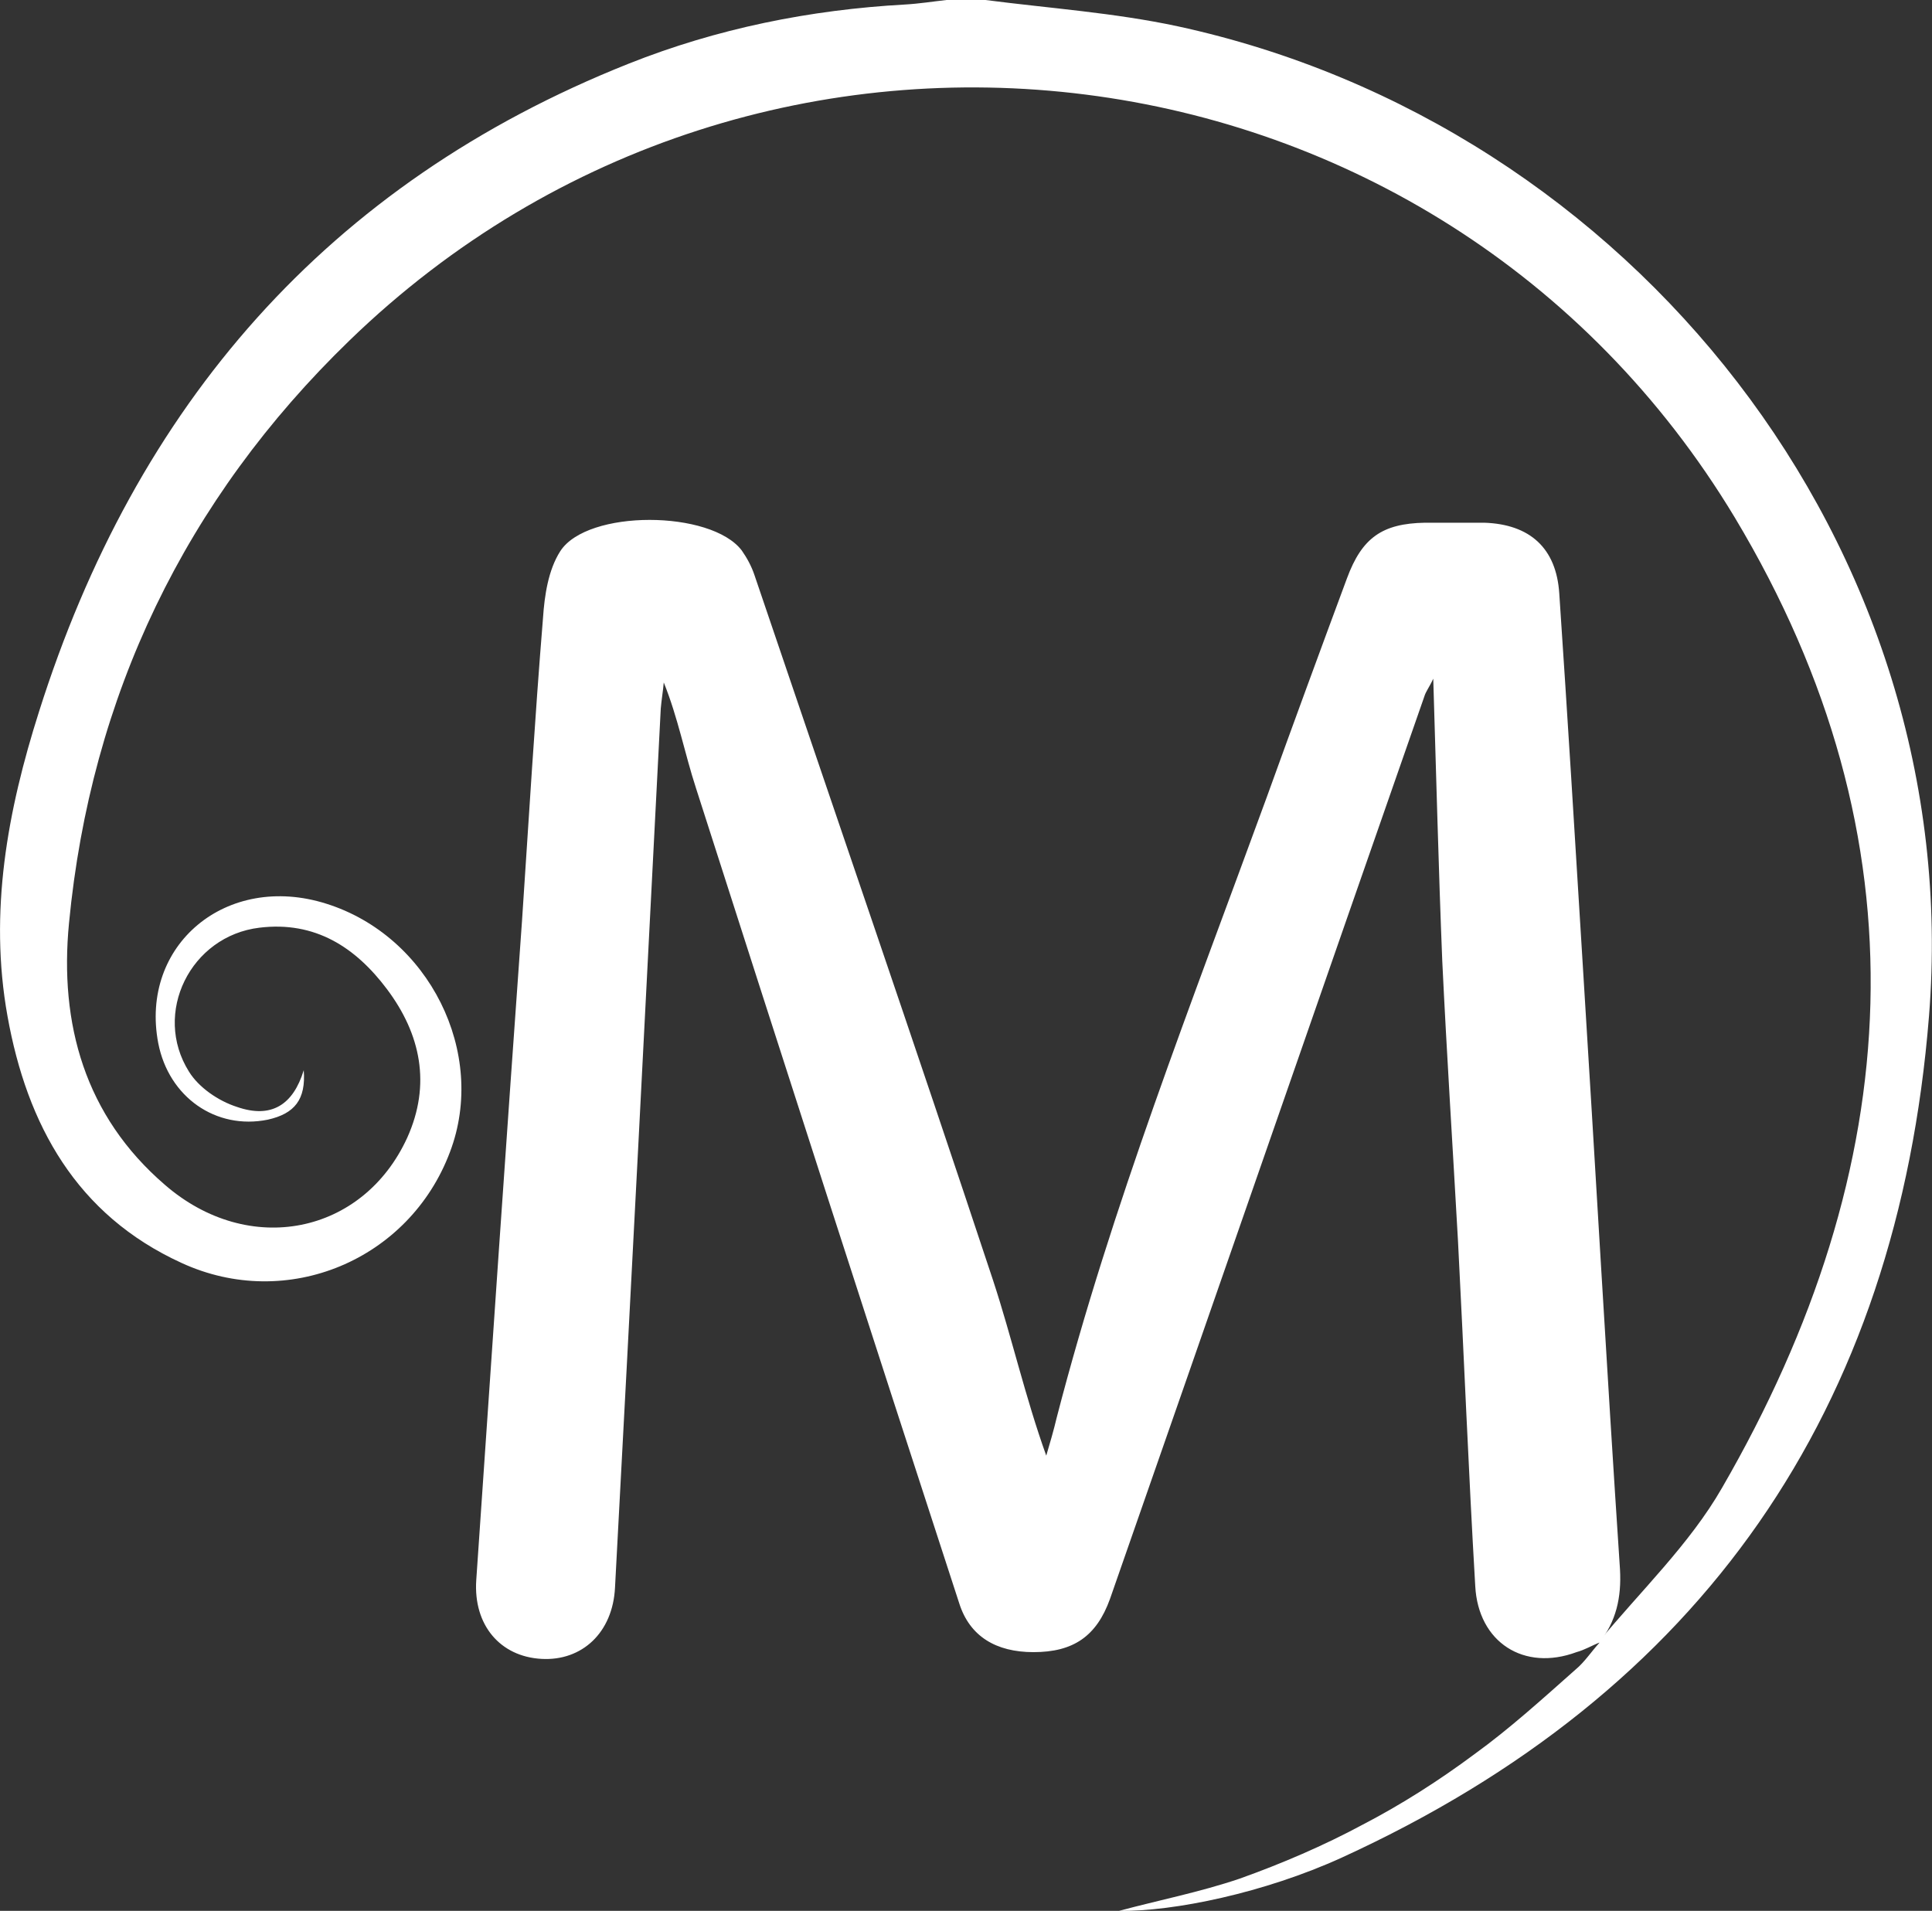
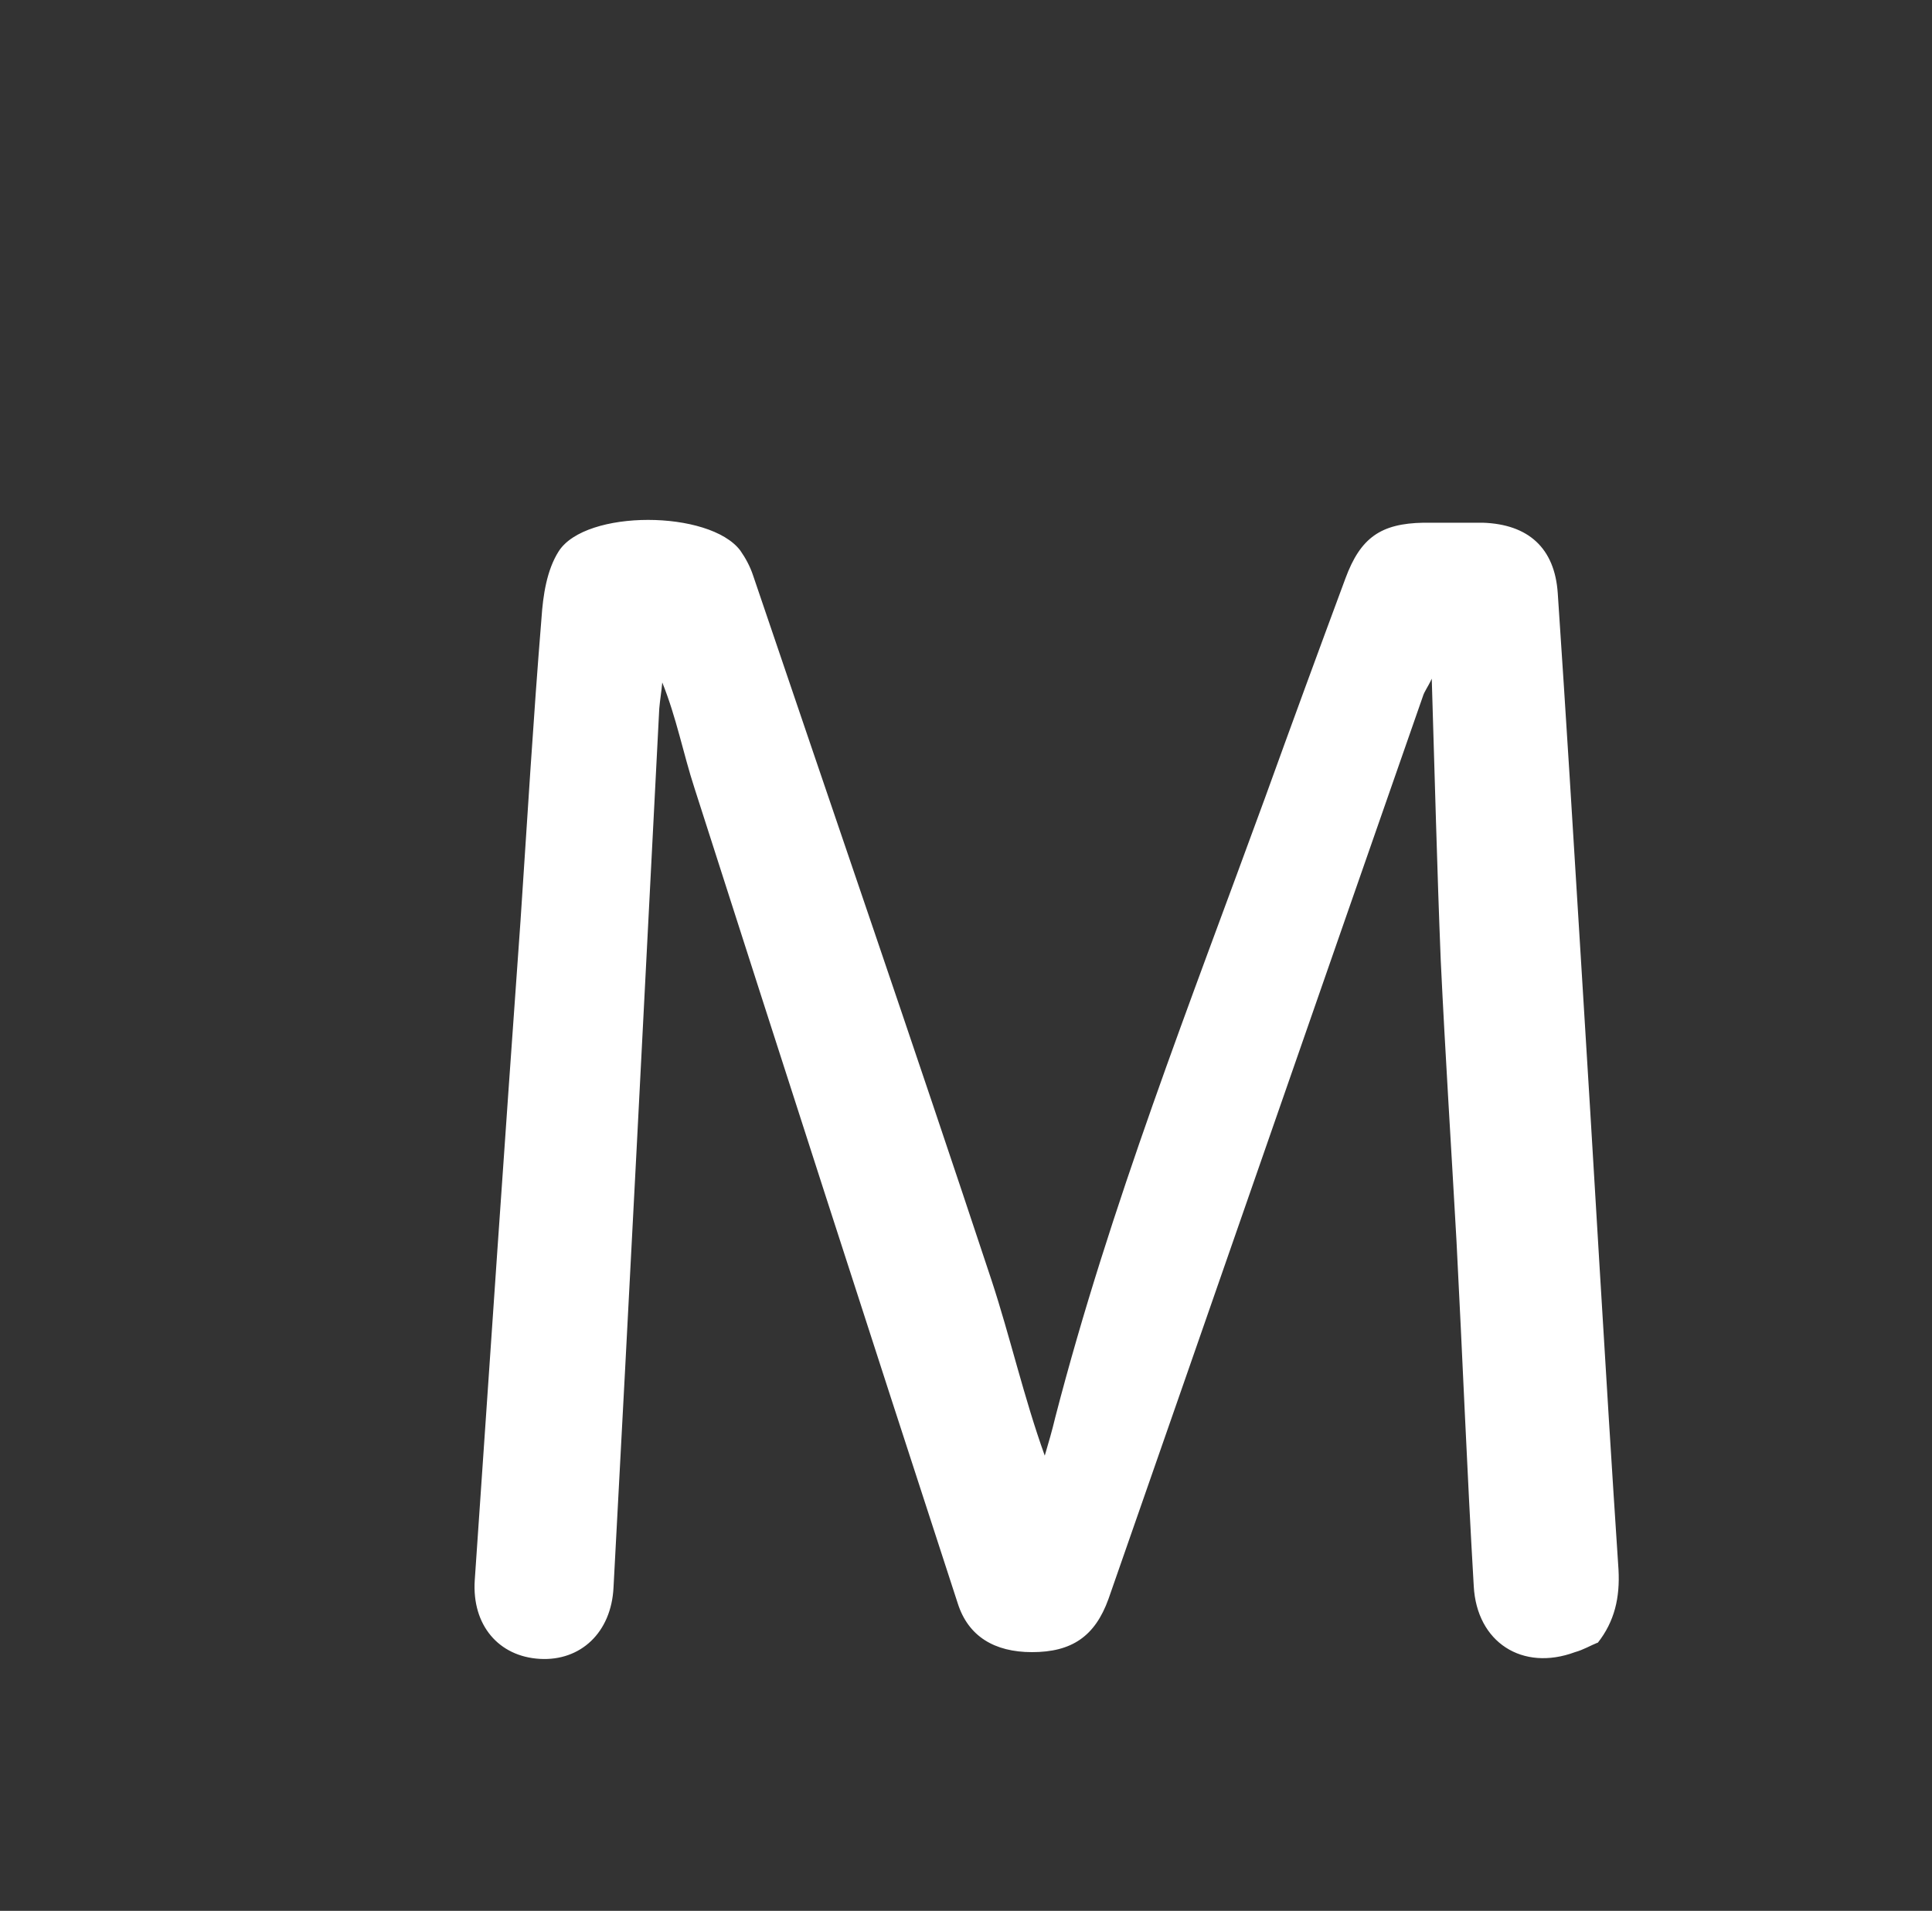
<svg xmlns="http://www.w3.org/2000/svg" id="Layer_1" data-name="Layer 1" version="1.1" viewBox="0 0 257.6 254.8">
  <rect x="0" y="0" width="257.6" height="254.8" fill="#333333" stroke="none" />
  <defs>
    <style>
      .cls-1 {
        fill: #fff;
        stroke-width: 0px;
      }
    </style>
  </defs>
-   <path class="cls-1" d="M213.1,219c5.6-6.8,12.2-13.1,16.5-20.6,24.7-42.7,27.5-86.4,1.7-129.4C191.8,3.4,101.6-7.9,46.6,45.4,24.7,66.6,12.1,92.8,9.2,123.1c-1.3,13.4,2.1,25.7,12.8,34.9,11.2,9.7,26.4,6.6,32.3-6.3,3.2-7.1,1.8-13.8-2.7-19.8-4.2-5.6-9.6-9.1-17-8.2-9.2,1.1-14.3,11.4-9.4,19.2,1.3,2.1,3.9,3.9,6.4,4.7,4.6,1.6,7.5-.3,8.9-4.9.3,3.9-1.2,5.8-4.8,6.6-6.9,1.4-13.2-3-14.6-10.2-2.5-13.1,9.1-22.8,22.4-18.6,13.7,4.3,21.5,19.9,16.5,33.1-5.4,14.4-21.7,21.3-35.8,14.8-14-6.4-20.6-18.4-23.2-32.9-2.5-13.9,0-27.4,4.2-40.6C18.1,54.1,43.6,24.5,83.8,8.5c11.8-4.7,24.2-7.2,36.9-7.9C122.5.5,124.4.2,126.2,0c1.7,0,3.5,0,5.2,0,8.5,1.1,17.2,1.7,25.6,3.5,60.5,13.1,105.2,69.5,100.2,132-4.2,52.5-30.2,90.2-78.3,112.2-10.3,4.7-22.4,7.2-29.7,7.1,5.2-1.4,10.8-2.5,16.1-4.3,5.6-2,11.2-4.4,16.4-7.2,5.2-2.7,10.2-5.9,14.9-9.4,4.7-3.4,9.1-7.4,13.5-11.3,1.2-1,2.1-2.4,3.2-3.6,0,0-.2,0-.2,0Z" />
-   <path class="cls-1" d="M213.1,219s.2,0,.2,0c-1,.4-2,1-3.1,1.3-7,2.6-13.1-1.3-13.5-8.8-.9-15.3-1.5-30.7-2.3-46-.7-12.5-1.5-24.9-2.1-37.4-.5-12.4-.8-24.7-1.2-37.6-.5,1.1-1,1.7-1.2,2.4-14,40.1-27.9,80.2-41.9,120.3-1.8,5-4.9,7.1-10.2,7.1-5,0-8.5-2.1-9.9-6.5-11.8-36.2-23.5-72.5-35.1-108.7-1.5-4.6-2.4-9.4-4.3-14.1-.1,1.2-.3,2.3-.4,3.5-2,39.1-4,78.1-6.1,117.2-.3,6-4.4,9.8-9.8,9.5-5.5-.3-9.1-4.5-8.7-10.5,2-29.3,4-58.6,6.1-87.9.9-13.5,1.7-26.9,2.8-40.4.2-3,.7-6.4,2.3-8.9,3.6-5.6,20.1-5.5,24.2-.1.7,1,1.3,2.1,1.7,3.3,10.6,31.3,21.4,62.6,31.8,94,2.5,7.6,4.3,15.6,7.1,23.4.5-1.7,1-3.4,1.4-5.1,7.3-28.2,18-55.3,28-82.7,3.5-9.7,7.1-19.5,10.7-29.2,2-5.4,4.7-7.3,10.4-7.4,2.6,0,5.3,0,7.9,0,6.1.2,9.6,3.4,10,9.4,1.1,16.3,2.1,32.7,3.1,49,1.7,27.1,3.2,54.1,5,81.2.2,3.7-.5,6.9-2.8,9.8Z" />
+   <path class="cls-1" d="M213.1,219c-1,.4-2,1-3.1,1.3-7,2.6-13.1-1.3-13.5-8.8-.9-15.3-1.5-30.7-2.3-46-.7-12.5-1.5-24.9-2.1-37.4-.5-12.4-.8-24.7-1.2-37.6-.5,1.1-1,1.7-1.2,2.4-14,40.1-27.9,80.2-41.9,120.3-1.8,5-4.9,7.1-10.2,7.1-5,0-8.5-2.1-9.9-6.5-11.8-36.2-23.5-72.5-35.1-108.7-1.5-4.6-2.4-9.4-4.3-14.1-.1,1.2-.3,2.3-.4,3.5-2,39.1-4,78.1-6.1,117.2-.3,6-4.4,9.8-9.8,9.5-5.5-.3-9.1-4.5-8.7-10.5,2-29.3,4-58.6,6.1-87.9.9-13.5,1.7-26.9,2.8-40.4.2-3,.7-6.4,2.3-8.9,3.6-5.6,20.1-5.5,24.2-.1.7,1,1.3,2.1,1.7,3.3,10.6,31.3,21.4,62.6,31.8,94,2.5,7.6,4.3,15.6,7.1,23.4.5-1.7,1-3.4,1.4-5.1,7.3-28.2,18-55.3,28-82.7,3.5-9.7,7.1-19.5,10.7-29.2,2-5.4,4.7-7.3,10.4-7.4,2.6,0,5.3,0,7.9,0,6.1.2,9.6,3.4,10,9.4,1.1,16.3,2.1,32.7,3.1,49,1.7,27.1,3.2,54.1,5,81.2.2,3.7-.5,6.9-2.8,9.8Z" />
</svg>